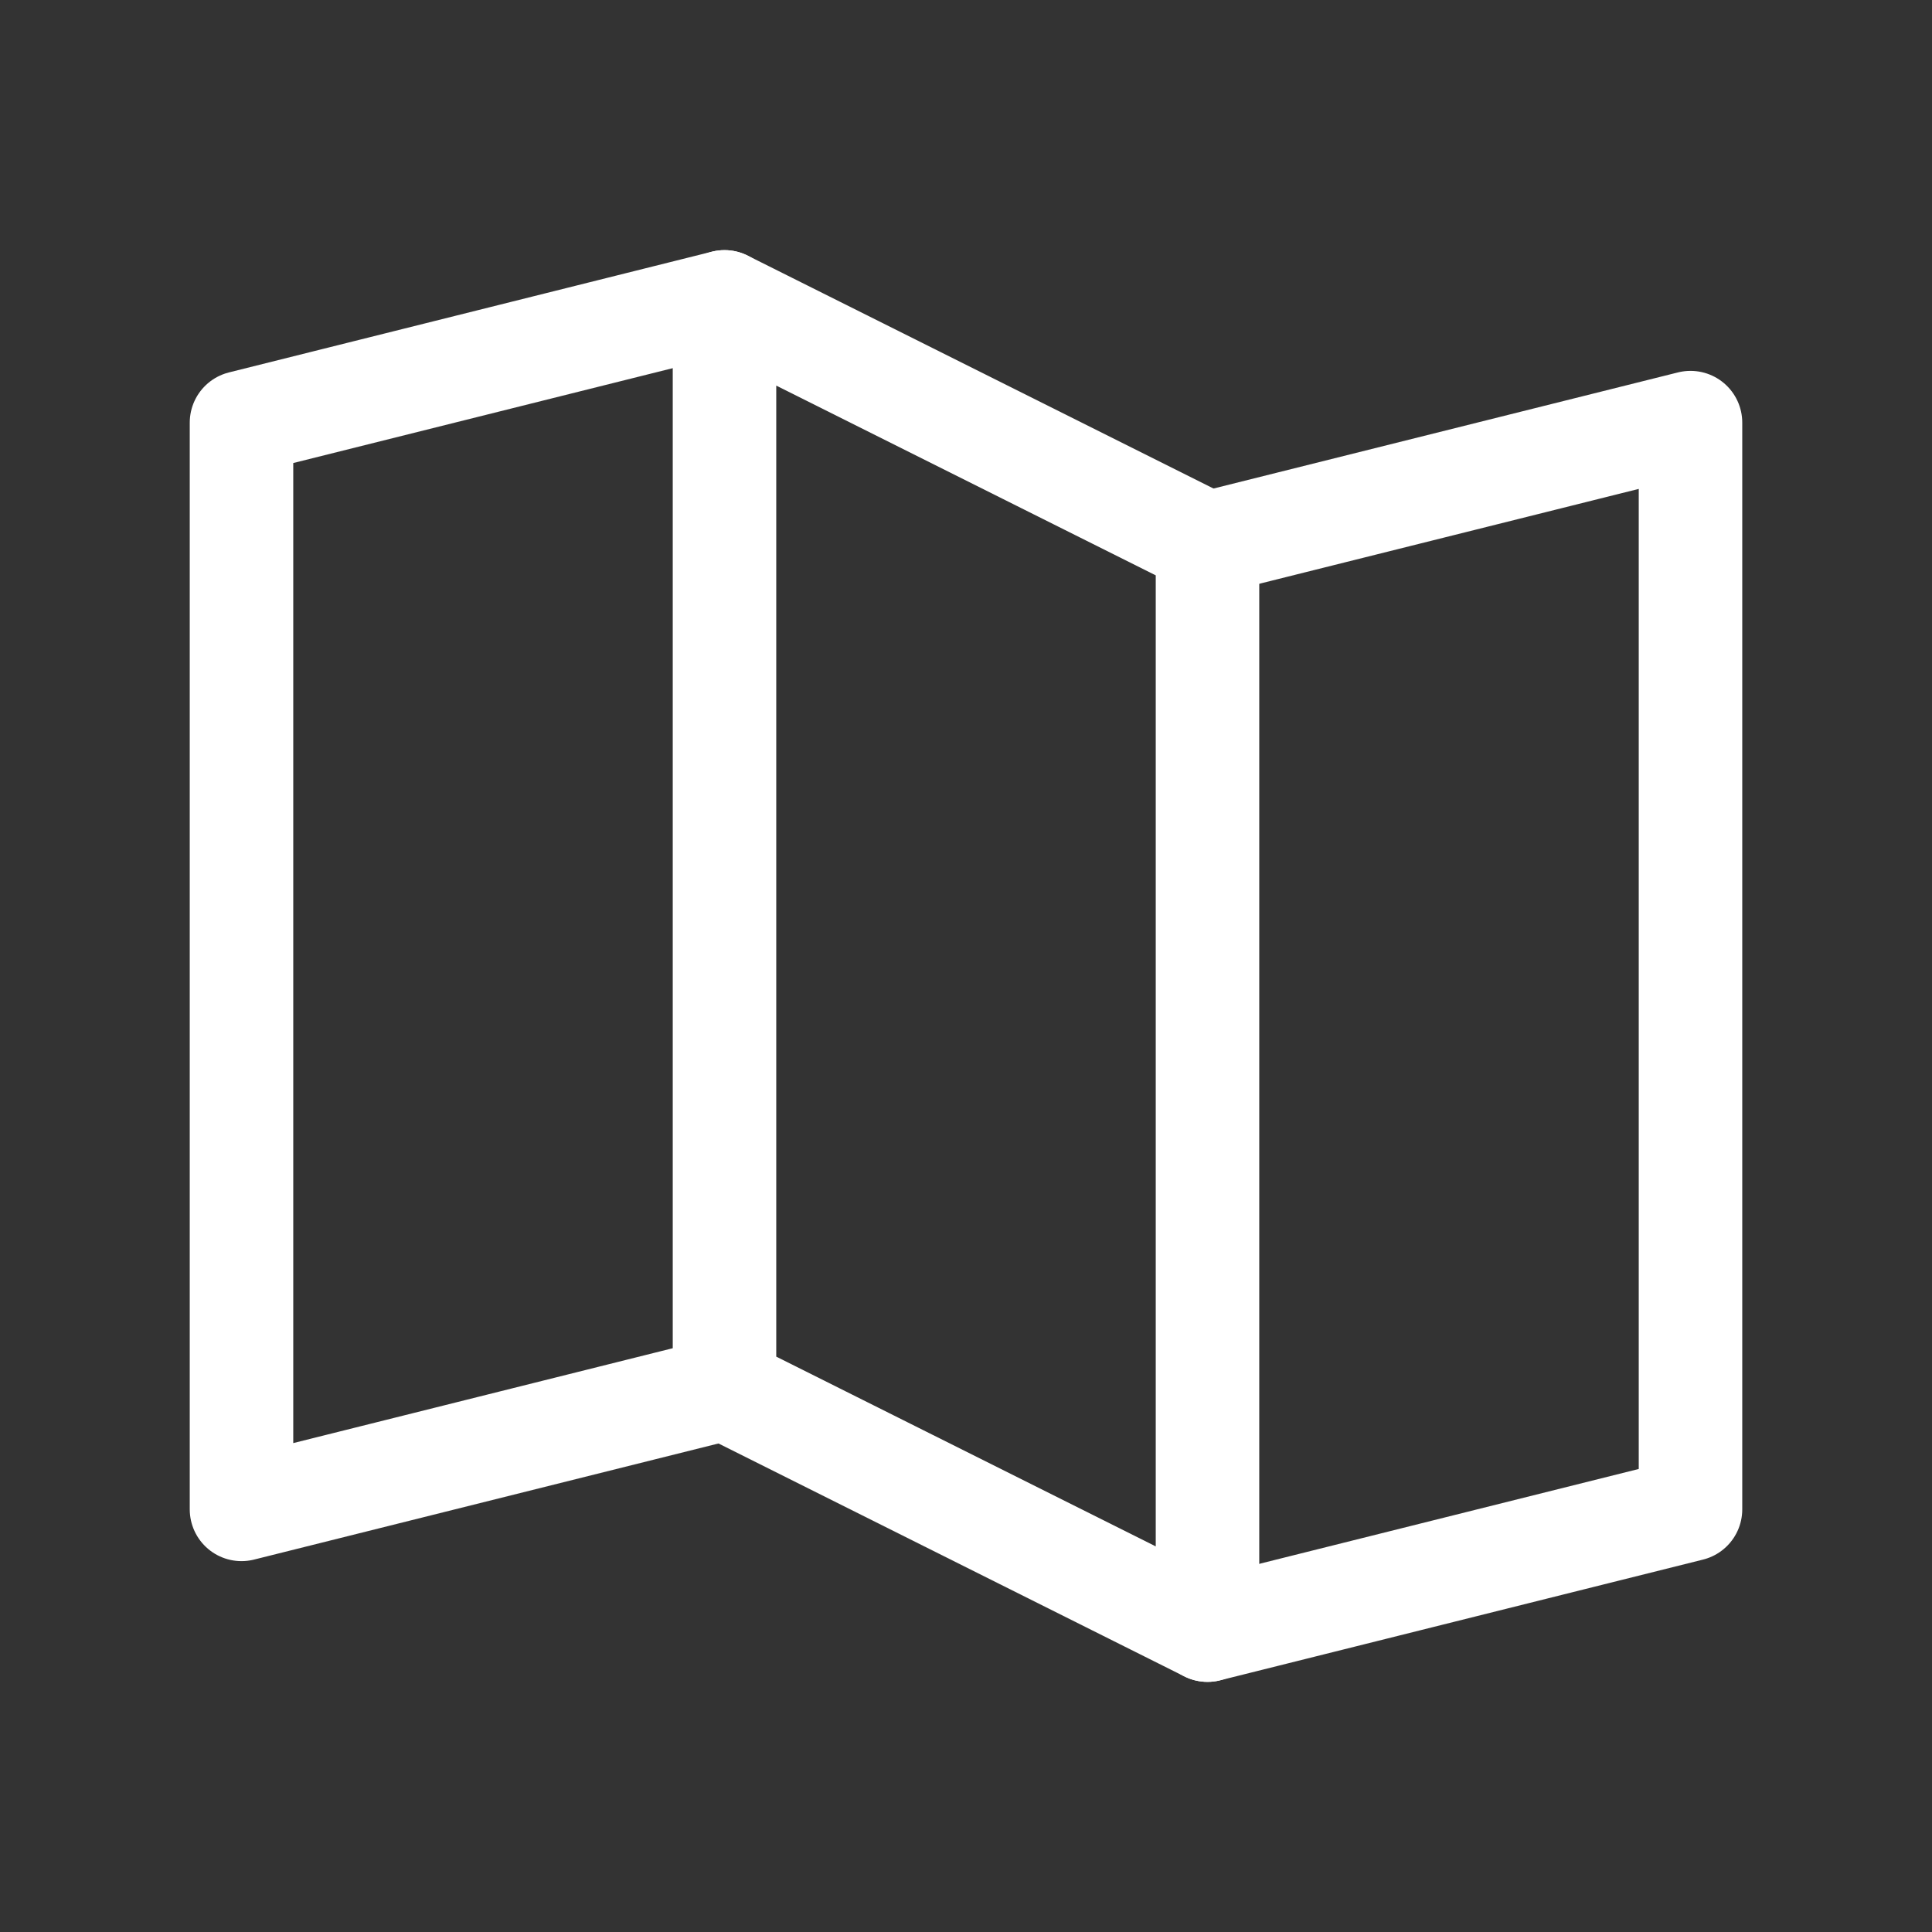
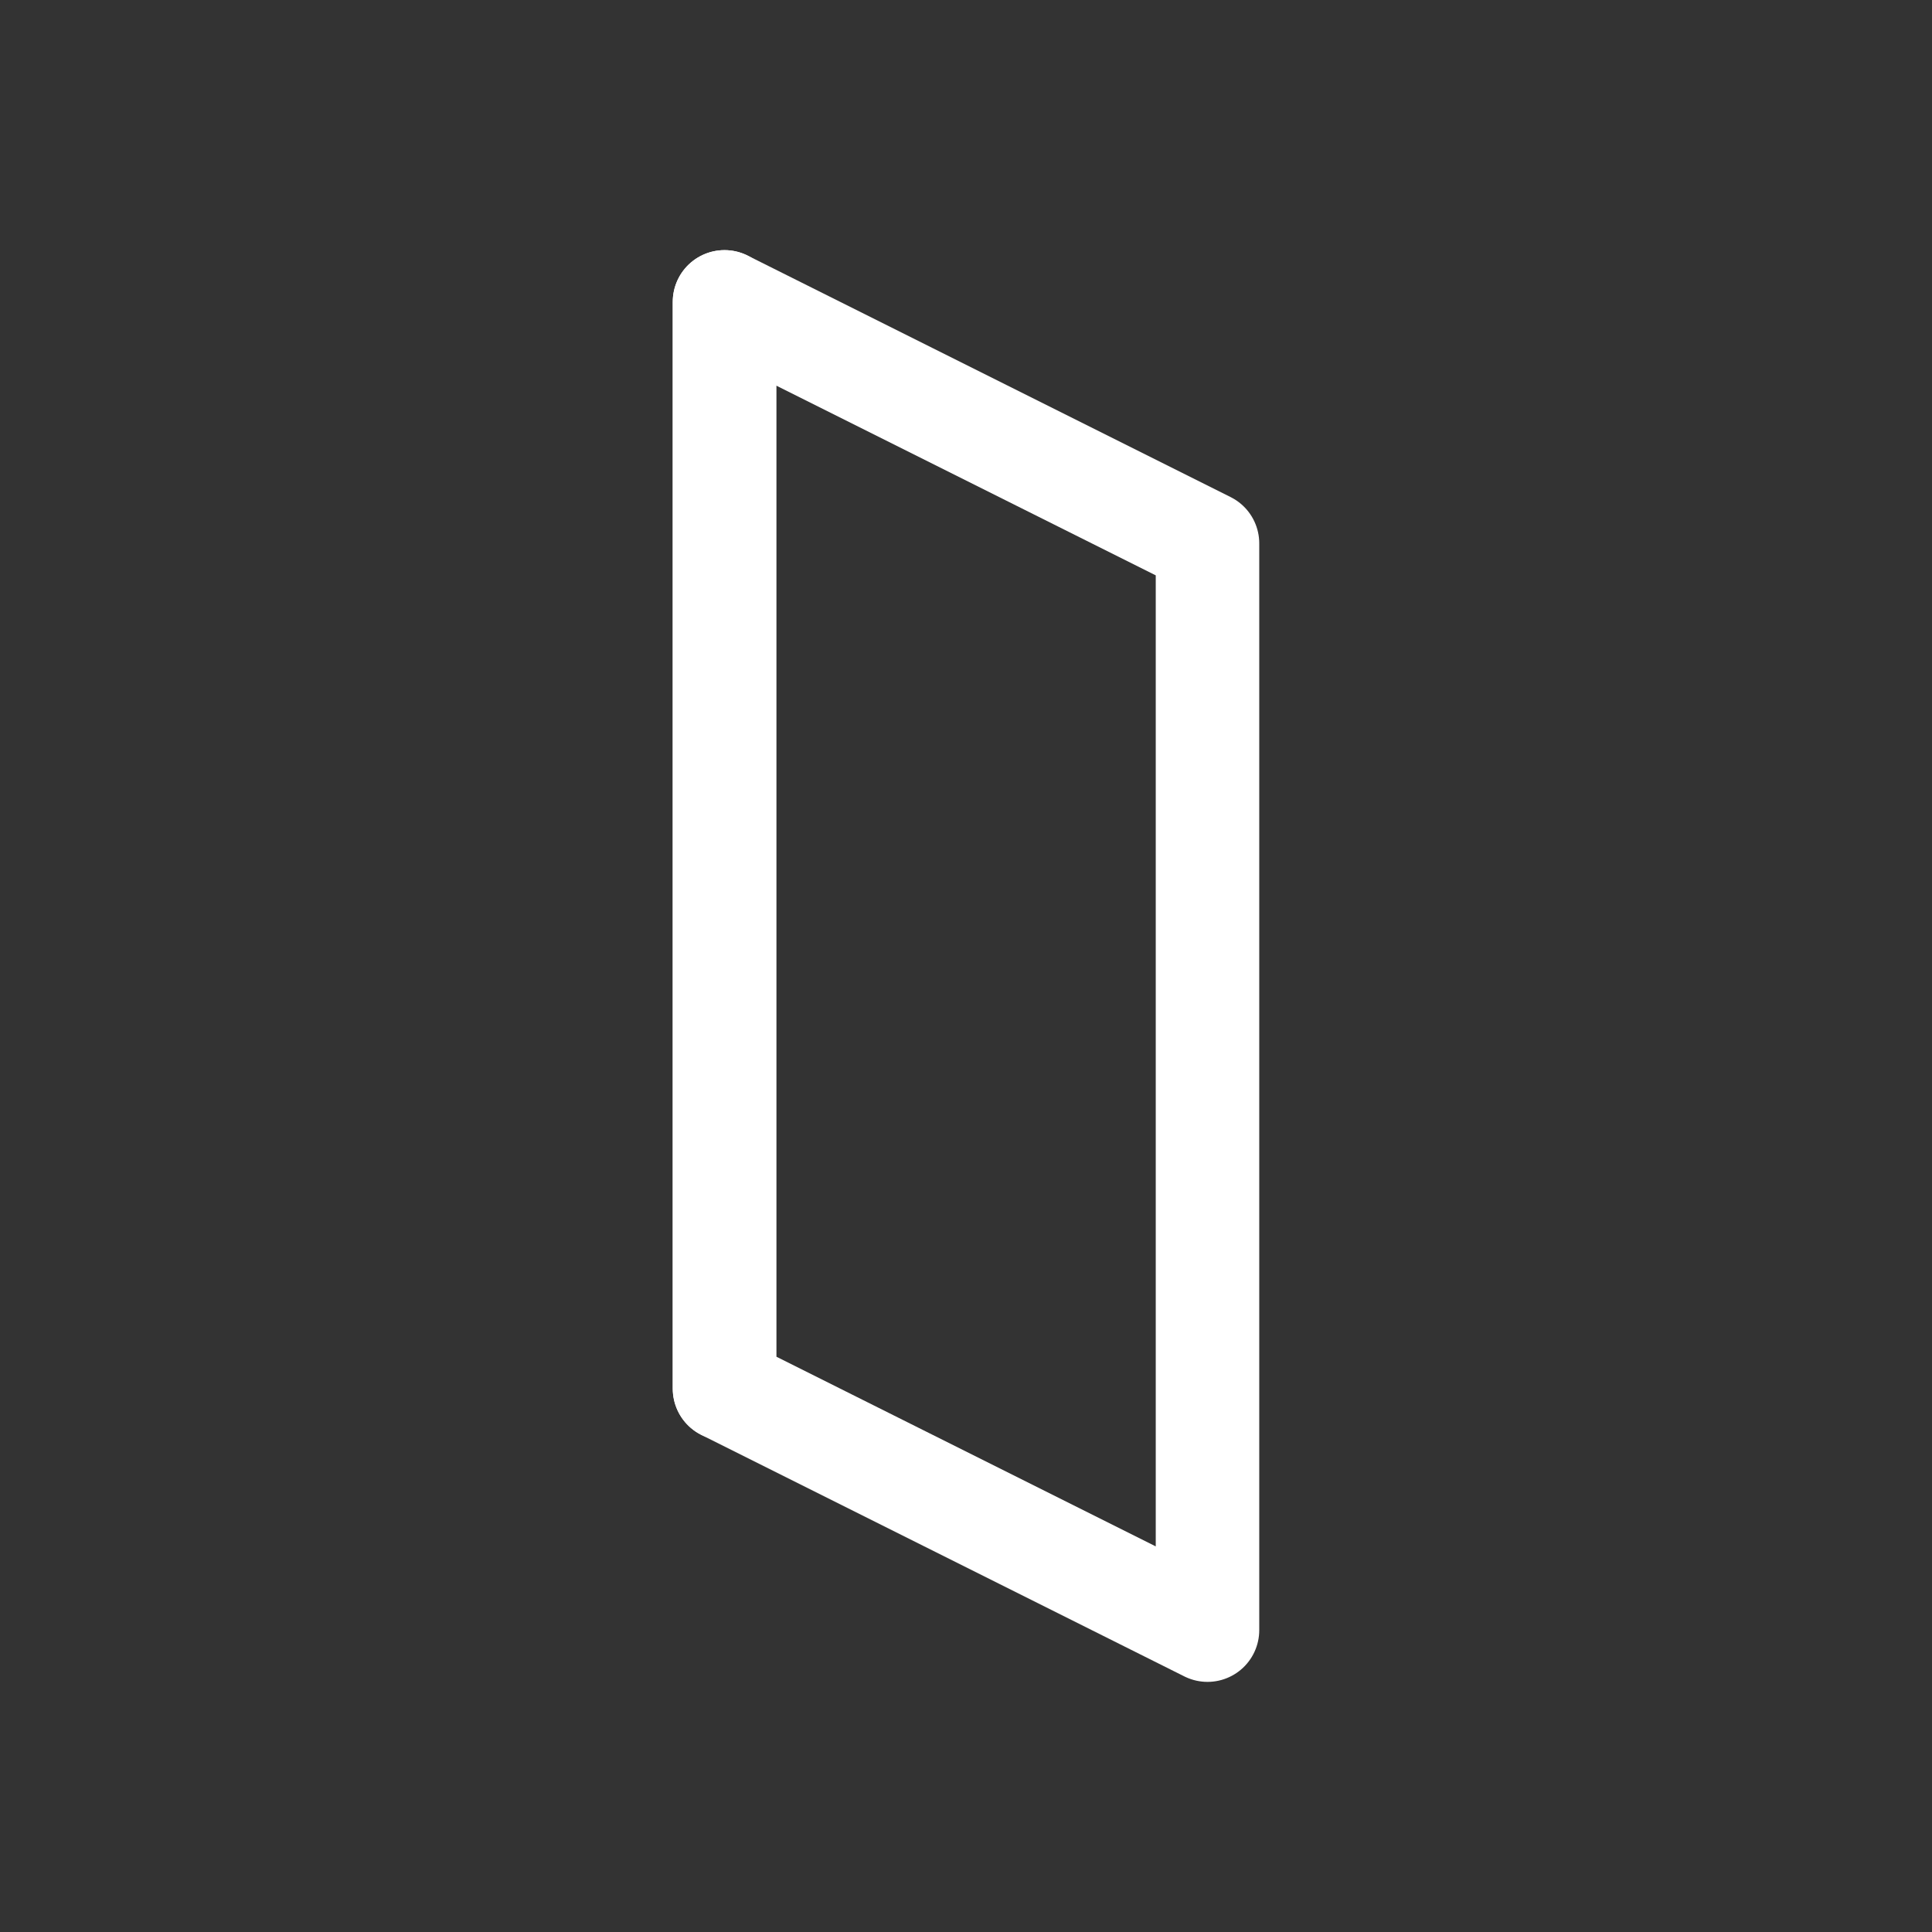
<svg xmlns="http://www.w3.org/2000/svg" width="28" height="28" viewBox="0 0 28 28" fill="none">
  <rect x="0" y="0" width="28" height="28" fill="#333333" stroke="none" />
-   <path d="M10.5 20.125L3.5 21.875V6.125L10.5 4.375" stroke="white" stroke-width="1.5" stroke-linecap="round" stroke-linejoin="round" />
+   <path d="M10.5 20.125V6.125L10.5 4.375" stroke="white" stroke-width="1.5" stroke-linecap="round" stroke-linejoin="round" />
  <path d="M17.5 23.625L10.5 20.125V4.375L17.5 7.875V23.625Z" stroke="white" stroke-width="1.5" stroke-linecap="round" stroke-linejoin="round" />
-   <path d="M17.5 7.875L24.5 6.125V21.875L17.5 23.625" stroke="white" stroke-width="1.5" stroke-linecap="round" stroke-linejoin="round" />
</svg>